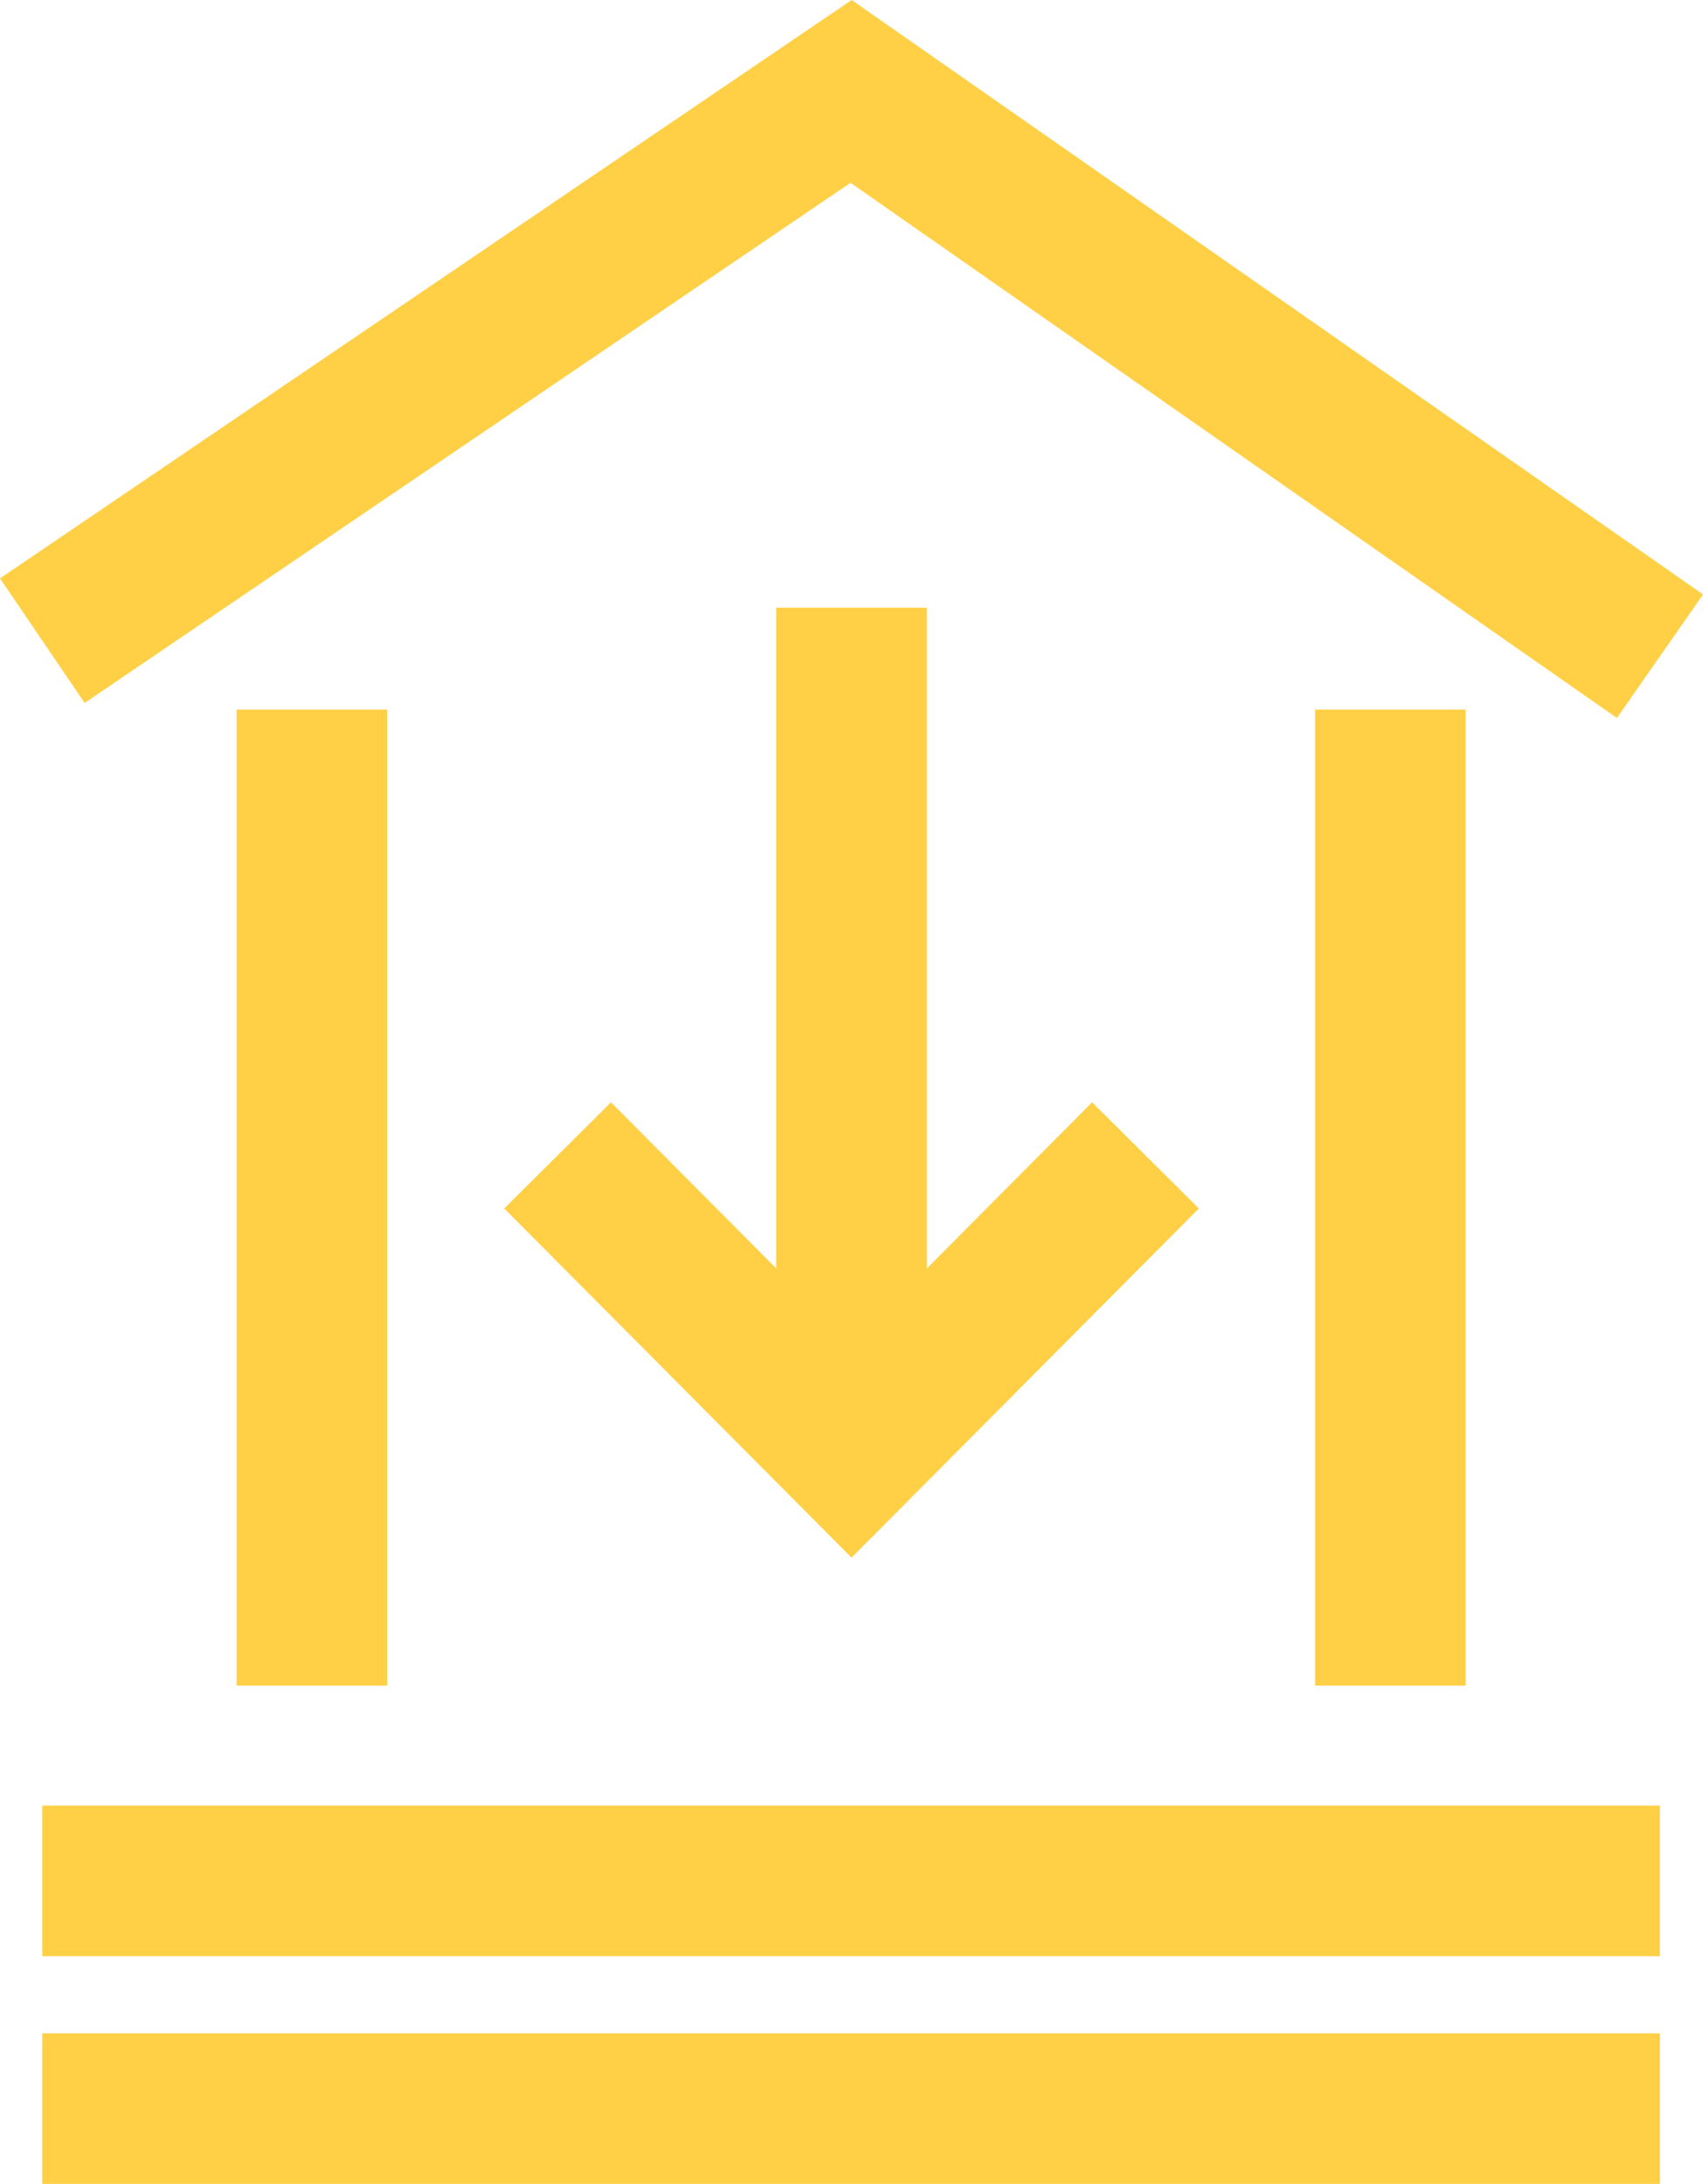
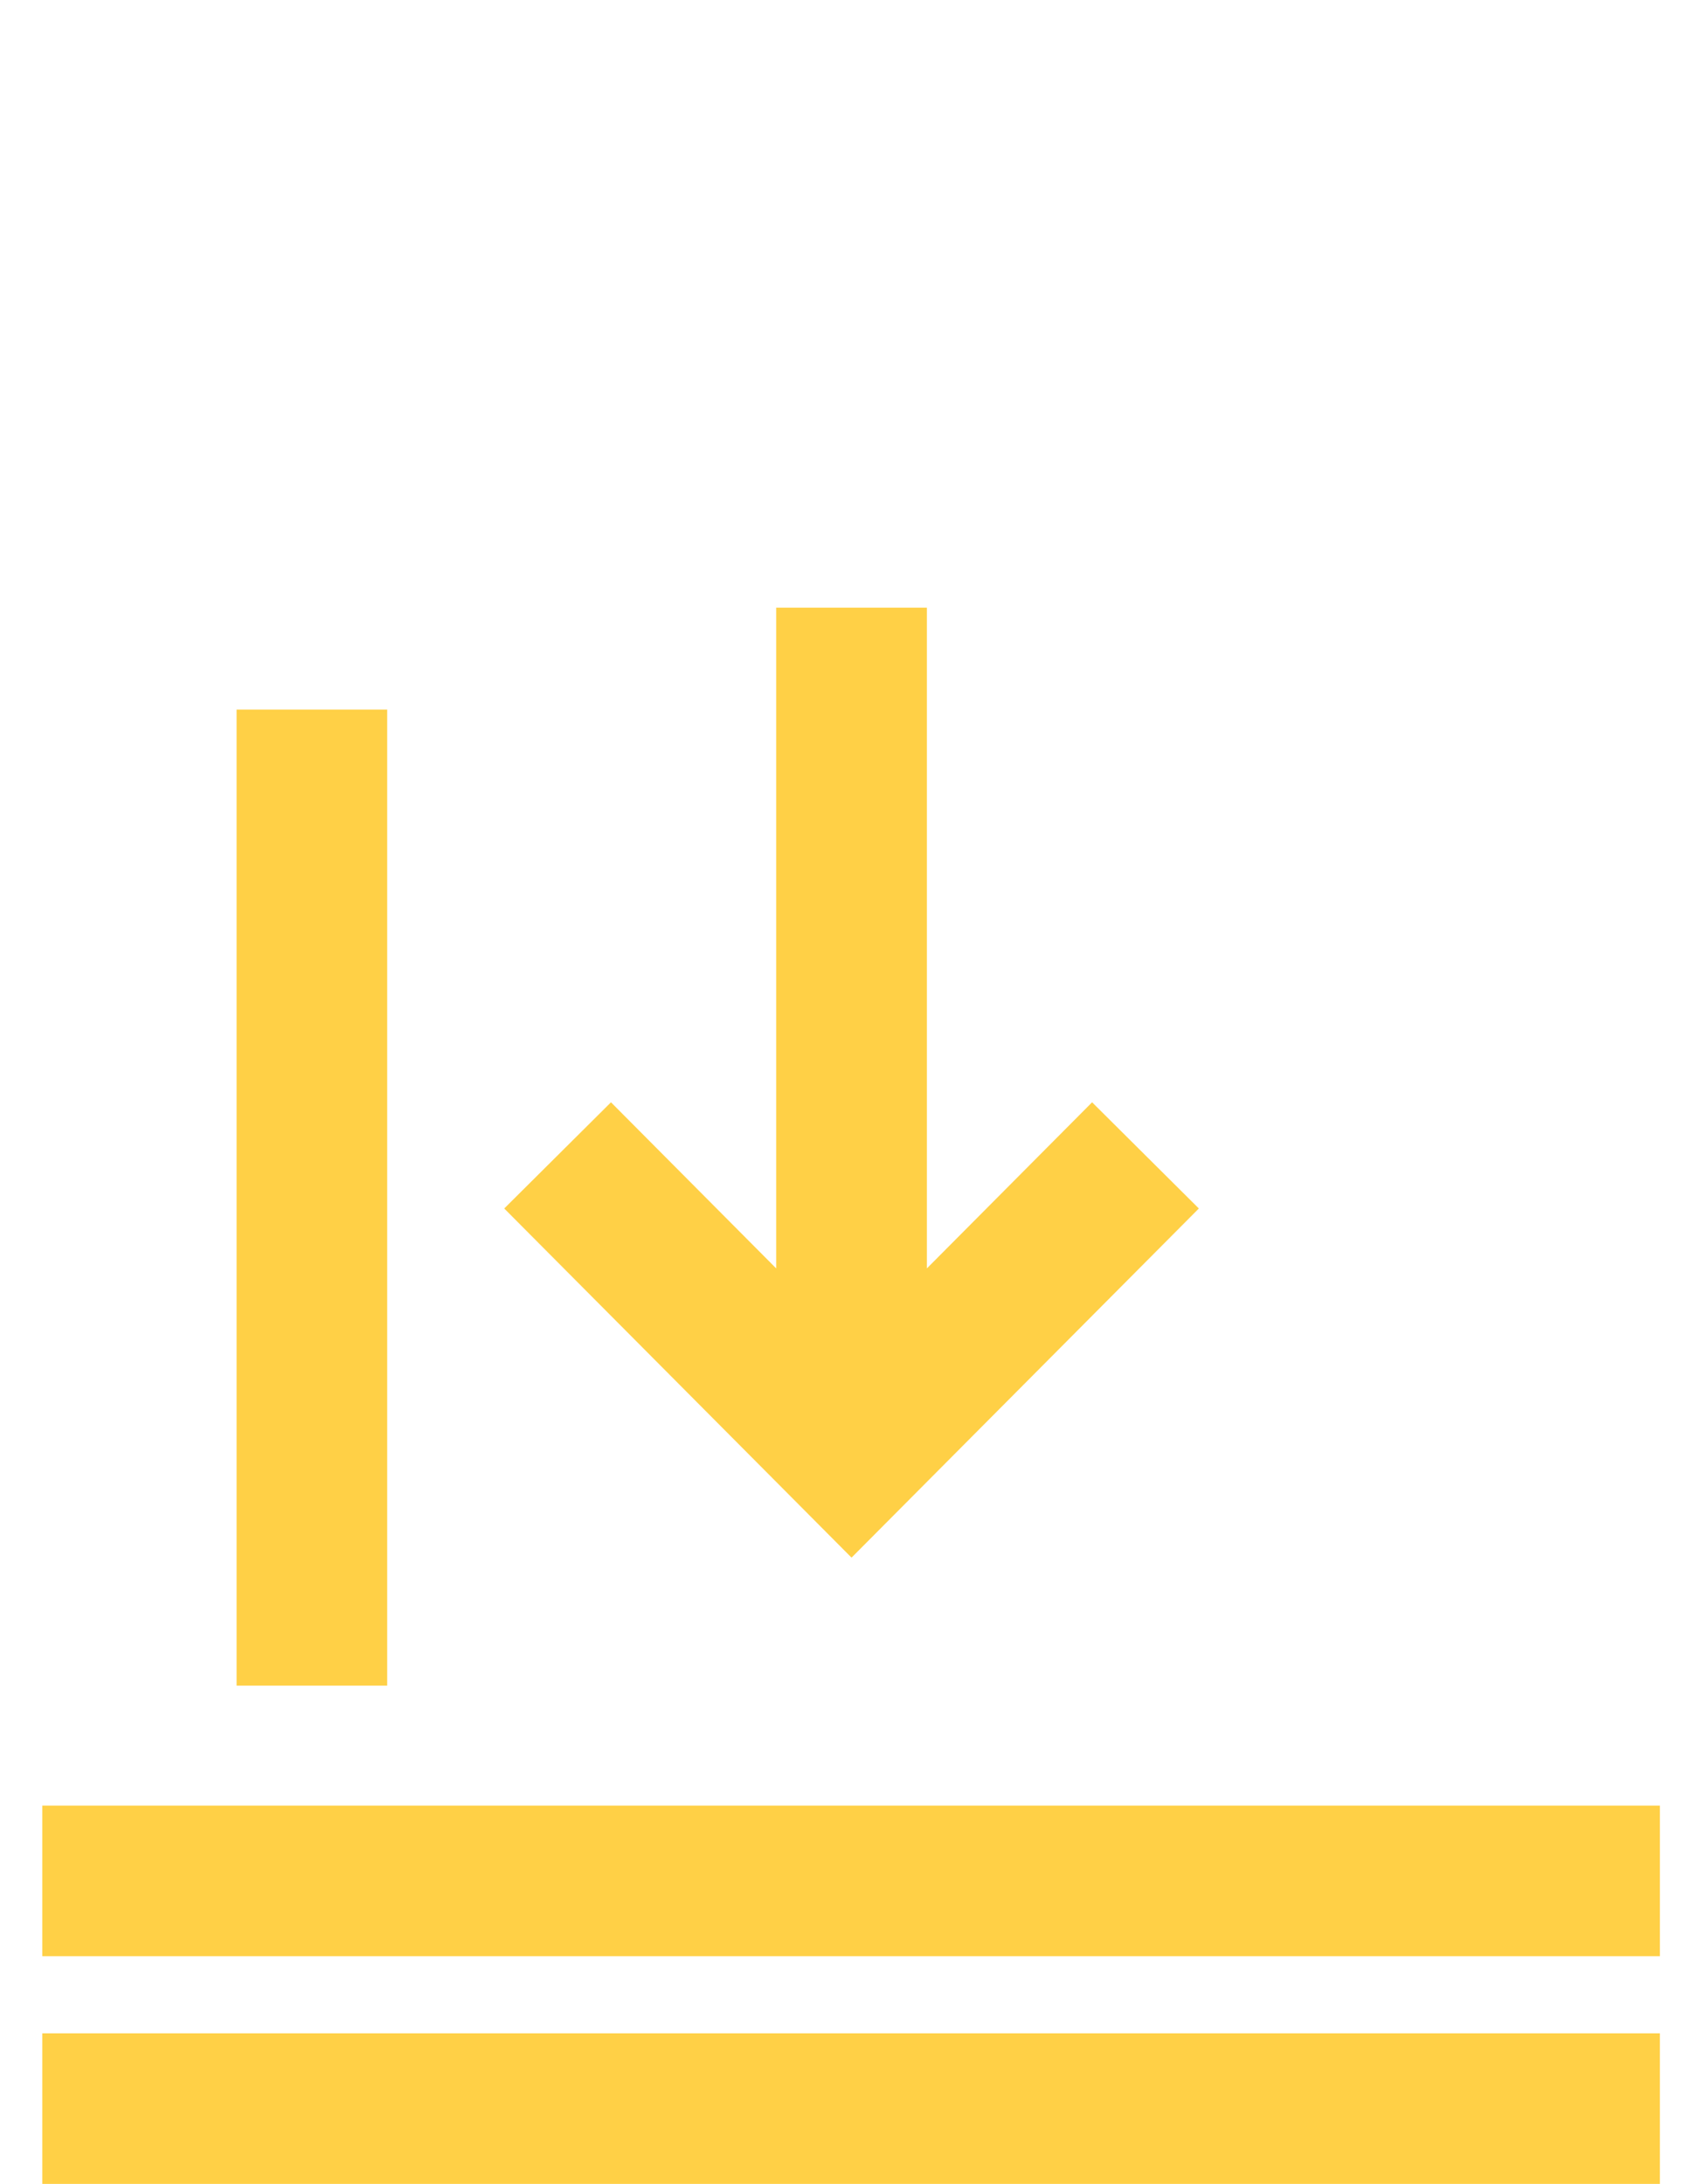
<svg xmlns="http://www.w3.org/2000/svg" width="45.11" height="57.848" viewBox="0 0 45.11 57.848">
  <g id="banking-svgrepo-com_1_" data-name="banking-svgrepo-com (1)" transform="translate(-53.949)">
-     <path id="Path_19423" data-name="Path 19423" d="M76.478,4.842l20.3,14.176,2.283-3.272L76.509,0,53.949,15.32l2.242,3.3Z" transform="translate(0)" fill="#ffd046" />
-     <rect id="Rectangle_498" data-name="Rectangle 498" width="3.989" height="25.854" transform="translate(88.782 18.795)" fill="#ffd046" />
    <rect id="Rectangle_499" data-name="Rectangle 499" width="3.989" height="25.854" transform="translate(60.216 18.795)" fill="#ffd046" />
    <rect id="Rectangle_500" data-name="Rectangle 500" width="42.847" height="3.989" transform="translate(55.07 47.826)" fill="#ffd046" />
    <rect id="Rectangle_501" data-name="Rectangle 501" width="42.847" height="3.989" transform="translate(55.07 53.858)" fill="#ffd046" />
    <path id="Path_19424" data-name="Path 19424" d="M174.281,136.351v17.5l-4.376-4.4-2.828,2.813,9.2,9.248,9.2-9.248-2.828-2.813-4.376,4.4v-17.5Z" transform="translate(-99.772 -120.254)" fill="#ffd046" />
  </g>
</svg>